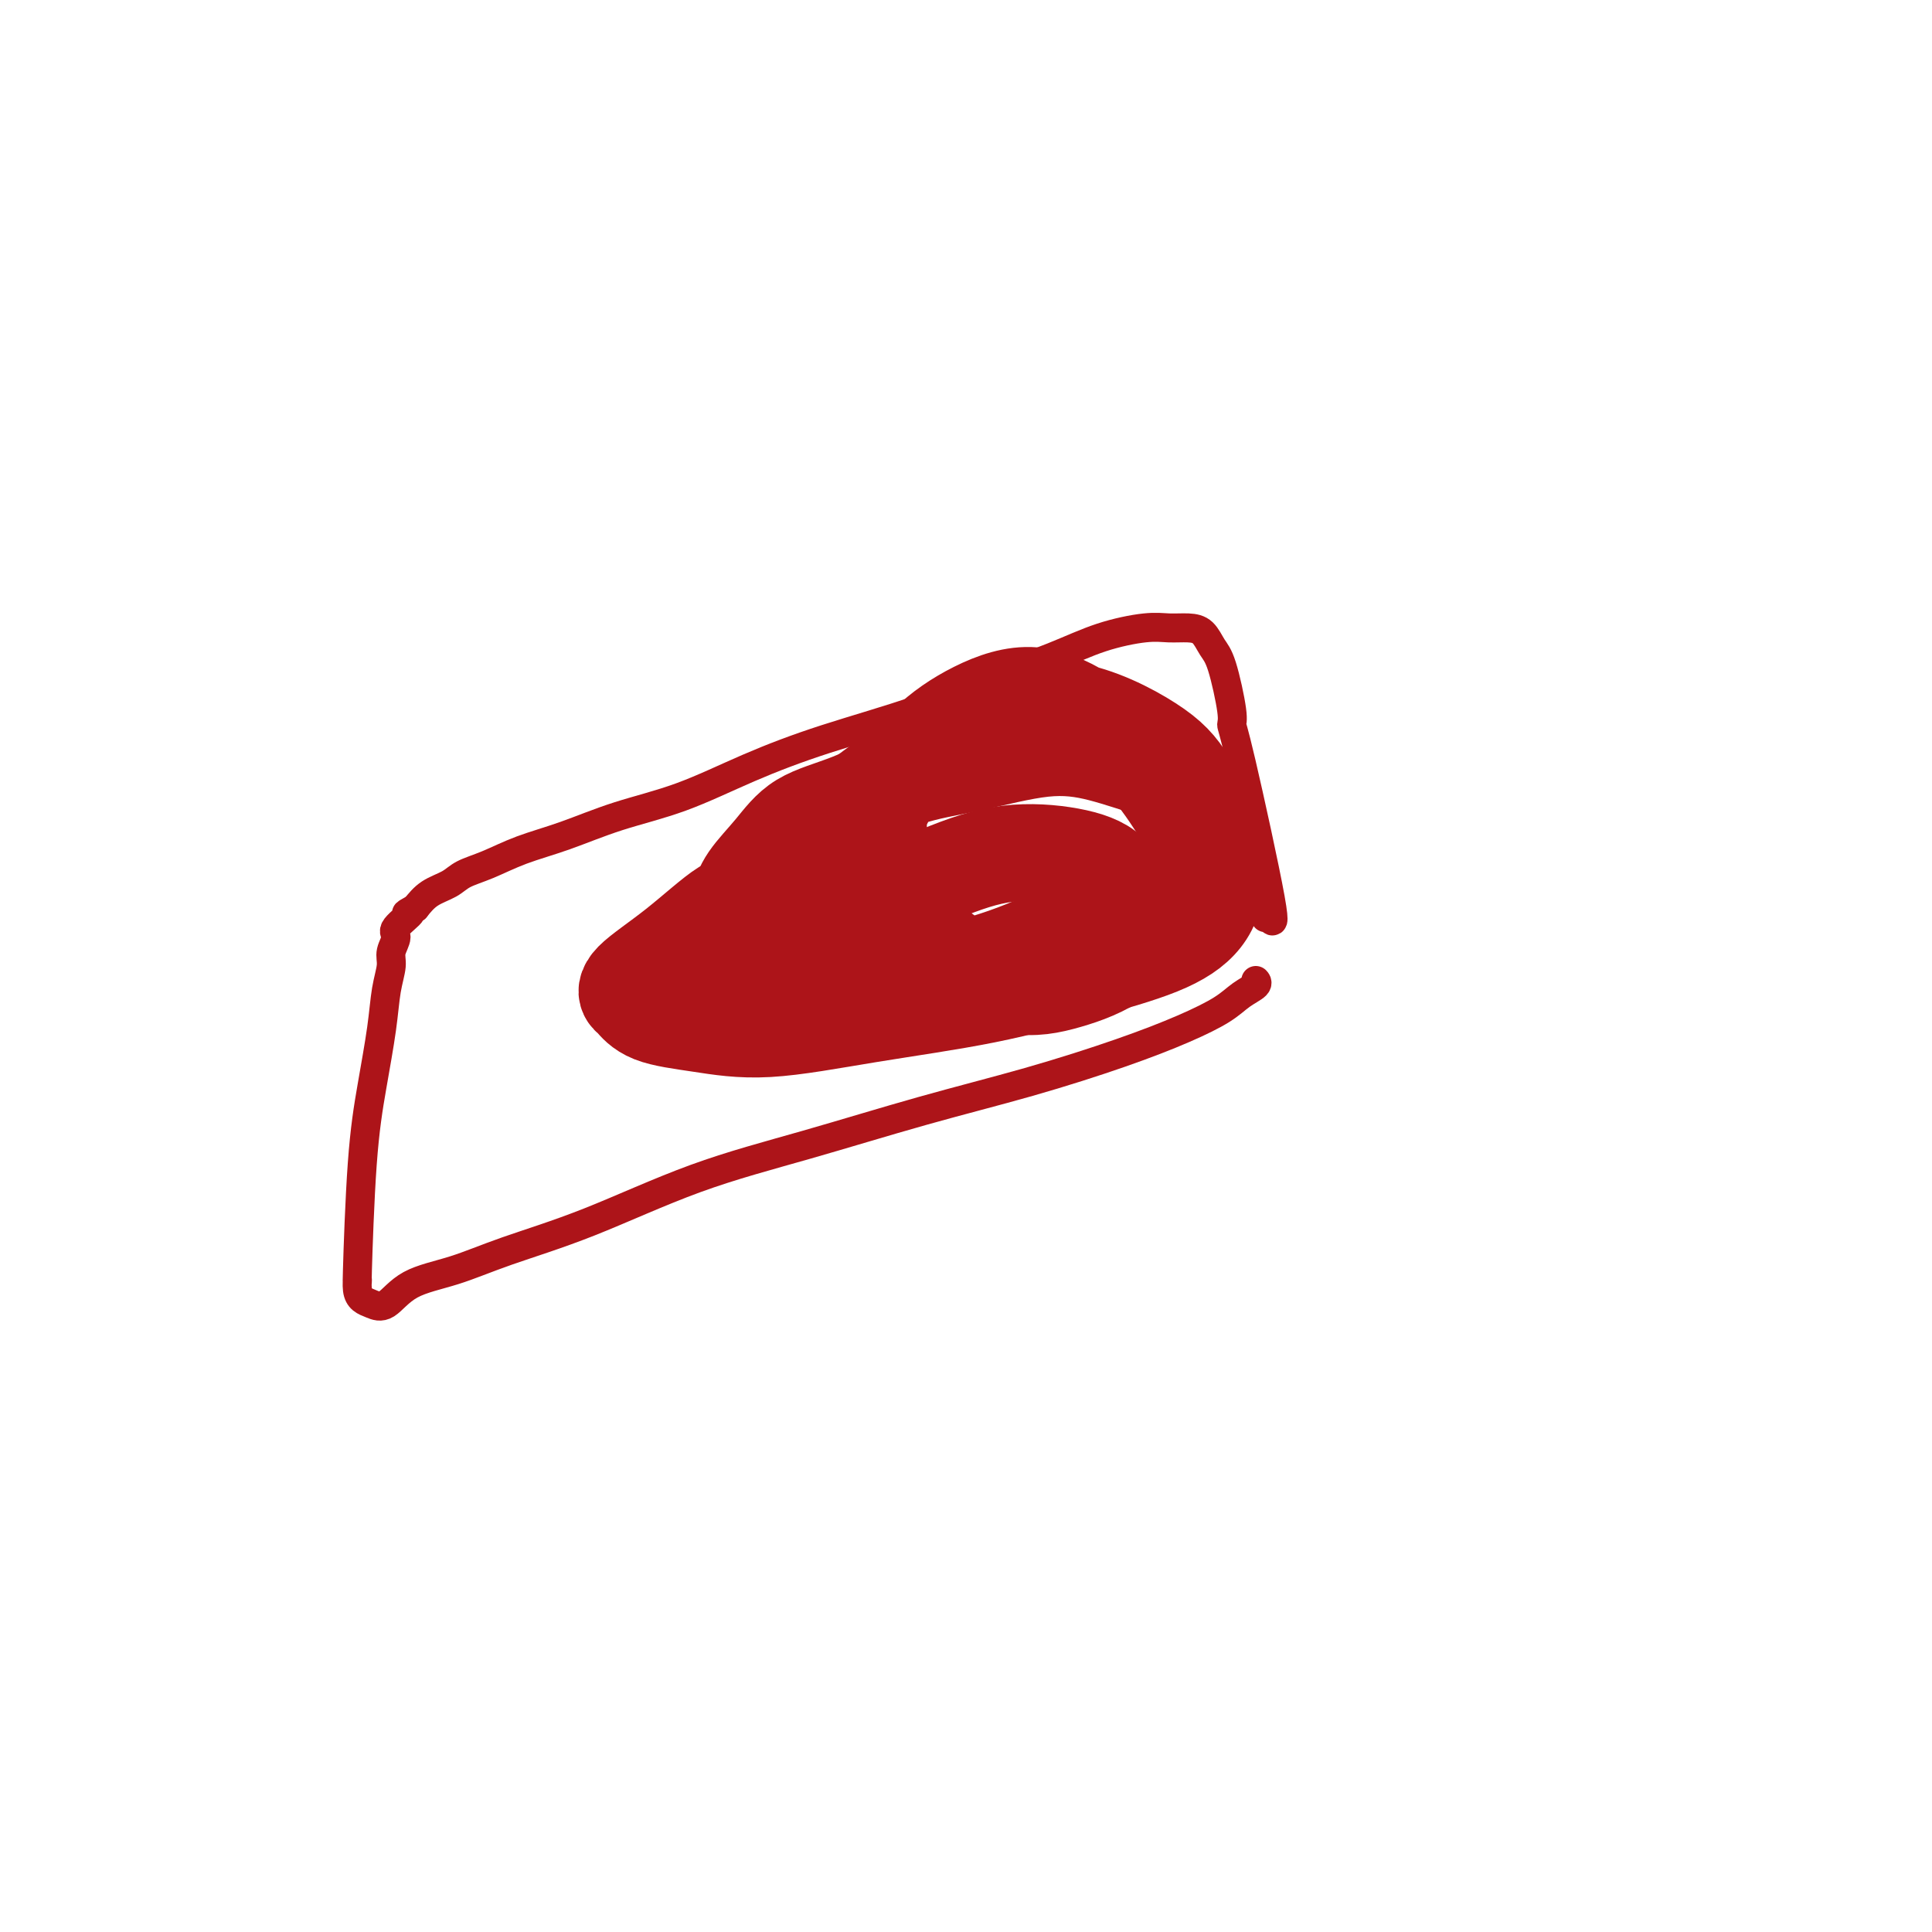
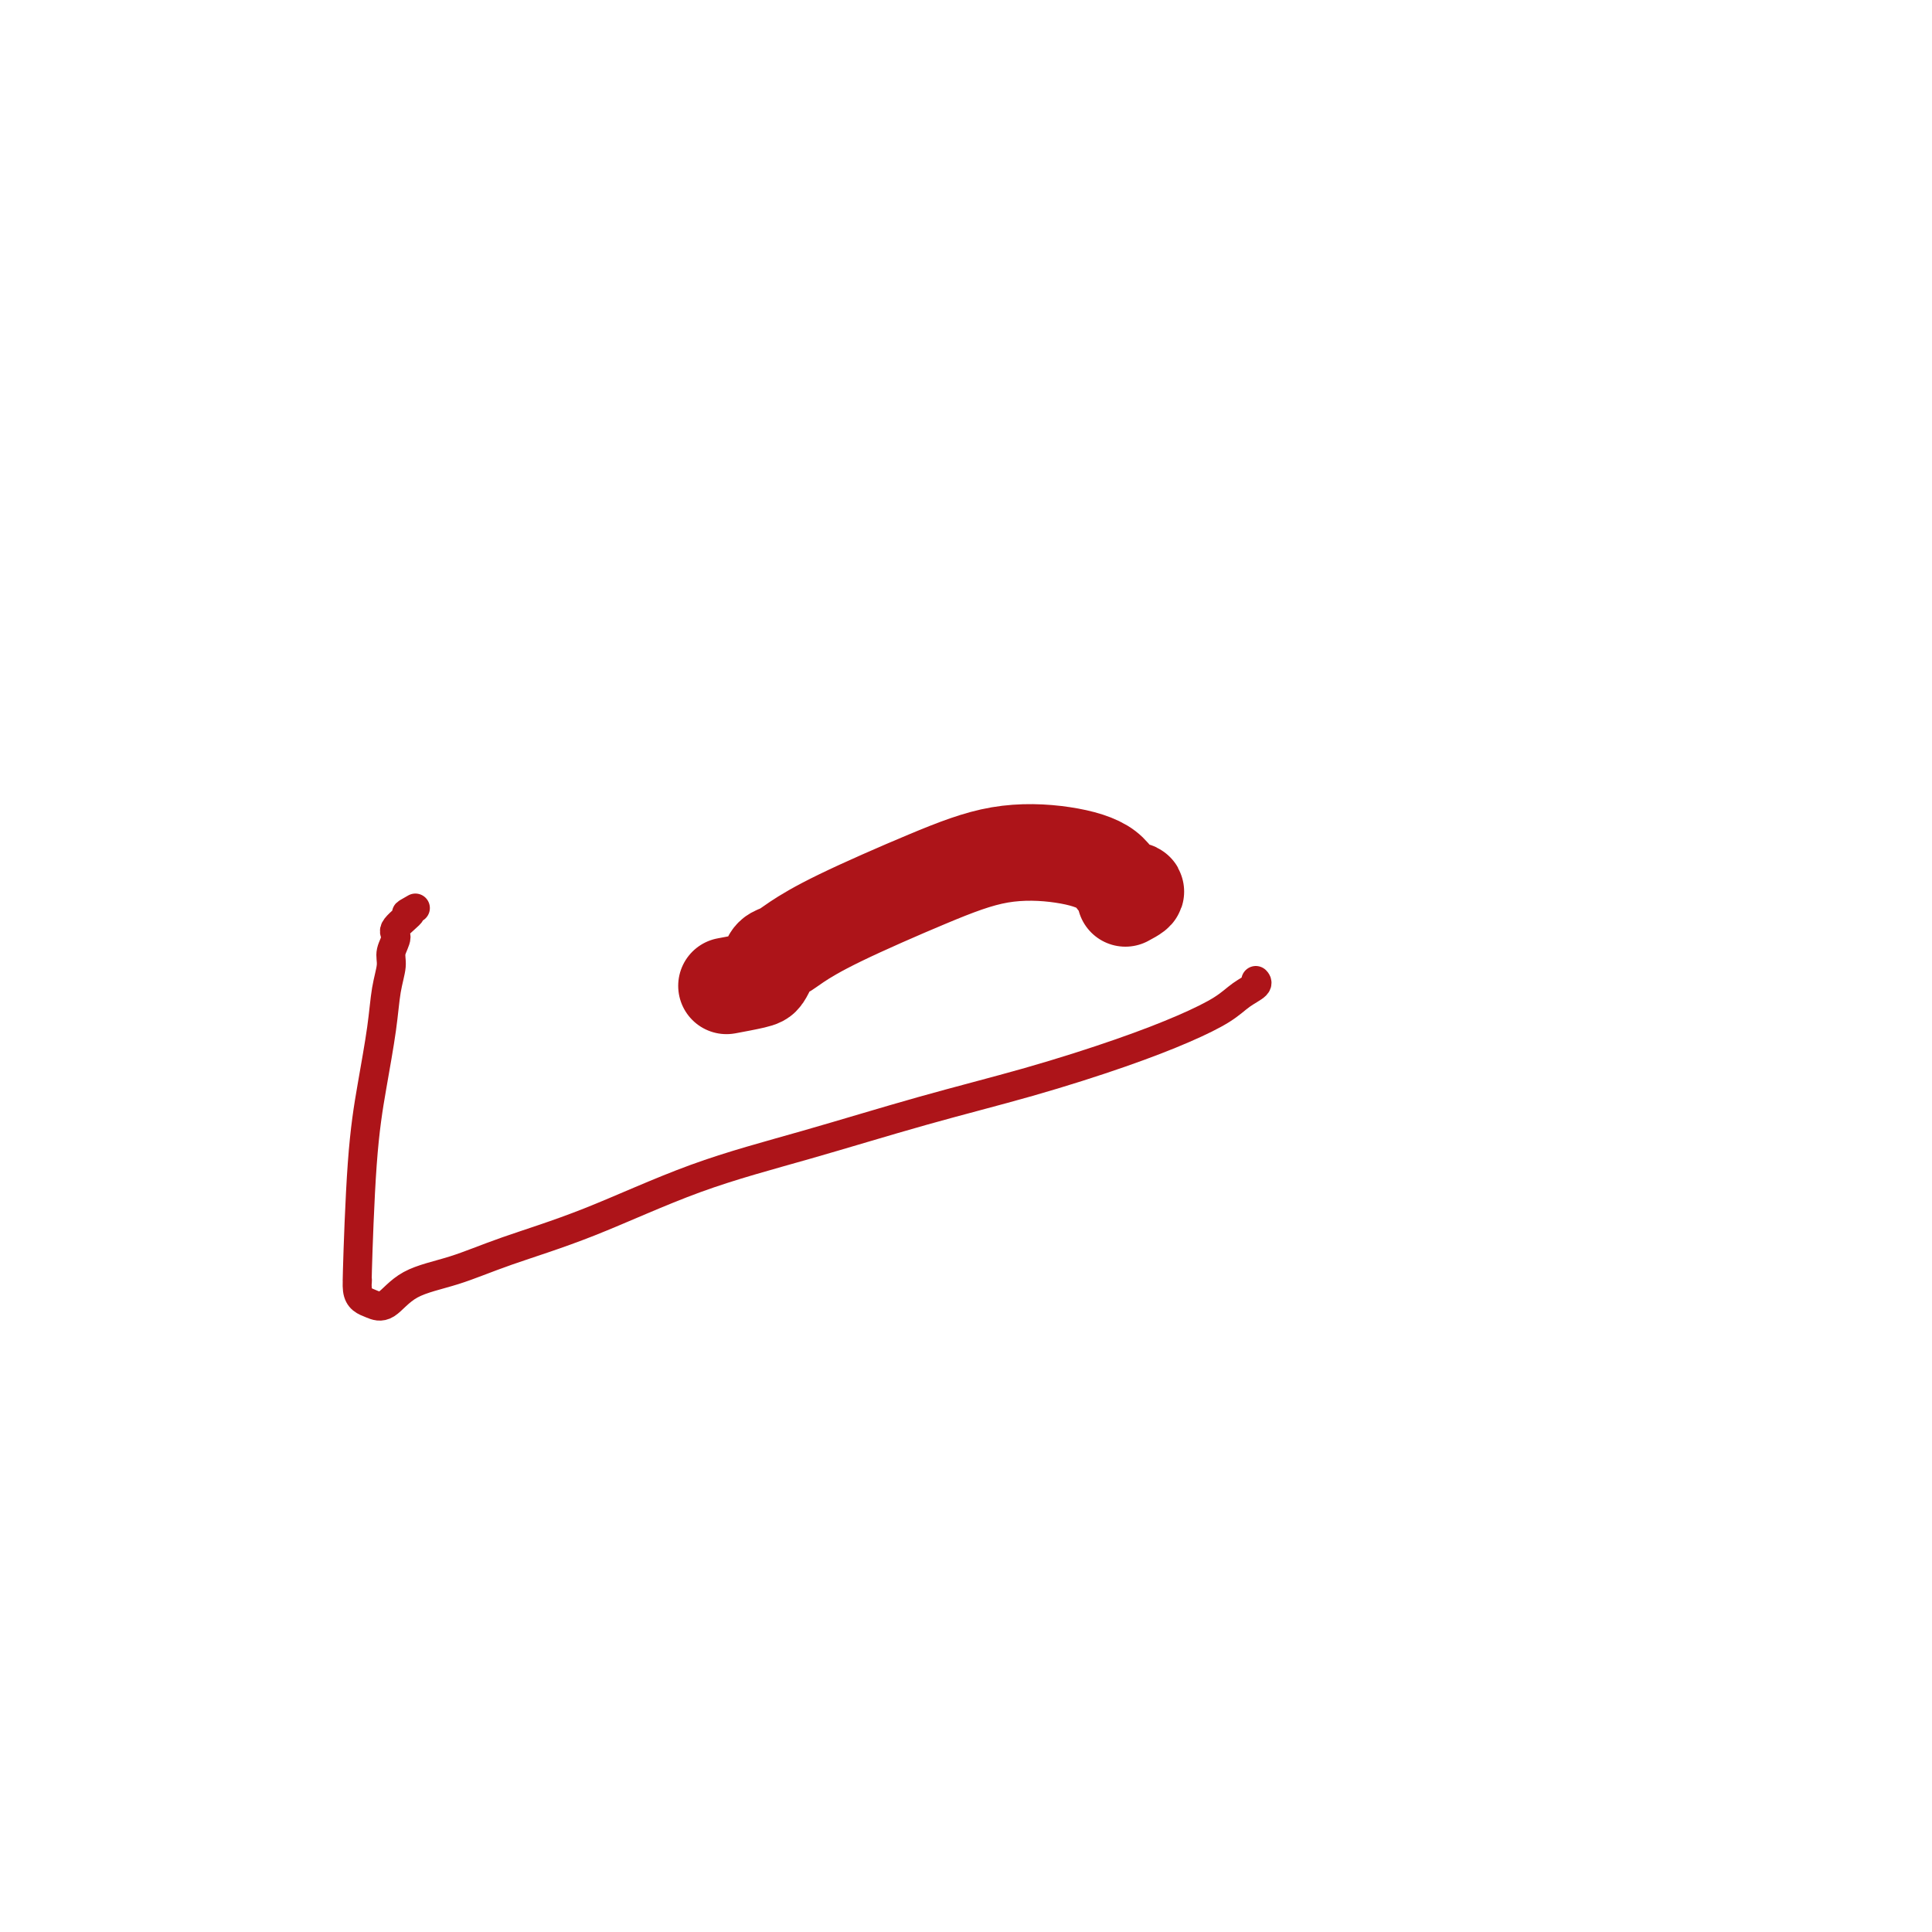
<svg xmlns="http://www.w3.org/2000/svg" viewBox="0 0 400 400" version="1.1">
  <g fill="none" stroke="#AD1419" stroke-width="6" stroke-linecap="round" stroke-linejoin="round">
-     <path d="M262,190c0.467,0.089 0.934,0.179 1,0c0.066,-0.179 -0.268,-0.625 0,0c0.268,0.625 1.138,2.323 0,-4c-1.138,-6.323 -4.283,-20.666 -6,-28c-1.717,-7.334 -2.007,-7.660 -2,-8c0.007,-0.340 0.309,-0.694 0,-3c-0.309,-2.306 -1.229,-6.565 -2,-9c-0.771,-2.435 -1.391,-3.046 -2,-4c-0.609,-0.954 -1.205,-2.251 -2,-3c-0.795,-0.749 -1.788,-0.950 -3,-1c-1.212,-0.050 -2.642,0.049 -4,0c-1.358,-0.049 -2.642,-0.248 -5,0c-2.358,0.248 -5.789,0.942 -9,2c-3.211,1.058 -6.201,2.479 -10,4c-3.799,1.521 -8.408,3.141 -13,5c-4.592,1.859 -9.168,3.956 -15,6c-5.832,2.044 -12.920,4.035 -19,6c-6.080,1.965 -11.152,3.905 -16,6c-4.848,2.095 -9.471,4.347 -14,6c-4.529,1.653 -8.964,2.708 -13,4c-4.036,1.292 -7.674,2.822 -11,4c-3.326,1.178 -6.340,2.006 -9,3c-2.660,0.994 -4.967,2.156 -7,3c-2.033,0.844 -3.792,1.371 -5,2c-1.208,0.629 -1.864,1.362 -3,2c-1.136,0.638 -2.753,1.182 -4,2c-1.247,0.818 -2.123,1.909 -3,3" />
    <path d="M86,188c-3.443,1.923 -1.051,0.729 -1,1c0.051,0.271 -2.238,2.005 -3,3c-0.762,0.995 0.004,1.250 0,2c-0.004,0.750 -0.777,1.994 -1,3c-0.223,1.006 0.106,1.775 0,3c-0.106,1.225 -0.645,2.906 -1,5c-0.355,2.094 -0.526,4.601 -1,8c-0.474,3.399 -1.252,7.691 -2,12c-0.748,4.309 -1.466,8.636 -2,16c-0.534,7.364 -0.884,17.766 -1,22c-0.116,4.234 0.001,2.301 0,2c-0.001,-0.301 -0.122,1.031 0,2c0.122,0.969 0.486,1.576 1,2c0.514,0.424 1.178,0.667 2,1c0.822,0.333 1.800,0.758 3,0c1.200,-0.758 2.620,-2.697 5,-4c2.380,-1.303 5.719,-1.970 9,-3c3.281,-1.030 6.502,-2.423 11,-4c4.498,-1.577 10.272,-3.336 17,-6c6.728,-2.664 14.408,-6.231 22,-9c7.592,-2.769 15.094,-4.740 23,-7c7.906,-2.260 16.215,-4.811 24,-7c7.785,-2.189 15.047,-4.018 22,-6c6.953,-1.982 13.597,-4.117 19,-6c5.403,-1.883 9.563,-3.513 13,-5c3.437,-1.487 6.150,-2.829 8,-4c1.850,-1.171 2.836,-2.169 4,-3c1.164,-0.831 2.506,-1.493 3,-2c0.494,-0.507 0.141,-0.859 0,-1c-0.141,-0.141 -0.071,-0.070 0,0" />
  </g>
  <g fill="none" stroke="#AD1419" stroke-width="20" stroke-linecap="round" stroke-linejoin="round">
-     <path d="M251,175c0.430,-0.319 0.860,-0.639 0,-3c-0.860,-2.361 -3.010,-6.764 -5,-10c-1.990,-3.236 -3.821,-5.304 -8,-8c-4.179,-2.696 -10.707,-6.021 -17,-7c-6.293,-0.979 -12.352,0.389 -20,4c-7.648,3.611 -16.883,9.467 -25,16c-8.117,6.533 -15.114,13.744 -19,17c-3.886,3.256 -4.661,2.558 -7,4c-2.339,1.442 -6.241,5.023 -10,8c-3.759,2.977 -7.376,5.350 -9,7c-1.624,1.650 -1.257,2.578 -1,3c0.257,0.422 0.404,0.339 1,1c0.596,0.661 1.640,2.065 4,3c2.360,0.935 6.034,1.402 10,2c3.966,0.598 8.224,1.326 14,1c5.776,-0.326 13.070,-1.707 21,-3c7.930,-1.293 16.497,-2.496 24,-4c7.503,-1.504 13.941,-3.307 20,-5c6.059,-1.693 11.739,-3.275 16,-5c4.261,-1.725 7.103,-3.593 9,-6c1.897,-2.407 2.848,-5.351 2,-9c-0.848,-3.649 -3.496,-8.001 -6,-12c-2.504,-3.999 -4.863,-7.644 -8,-11c-3.137,-3.356 -7.050,-6.421 -11,-9c-3.950,-2.579 -7.935,-4.671 -12,-5c-4.065,-0.329 -8.210,1.104 -12,3c-3.790,1.896 -7.226,4.256 -10,7c-2.774,2.744 -4.887,5.872 -7,9" />
-     <path d="M185,163c-3.357,4.332 -3.249,7.162 -3,10c0.249,2.838 0.638,5.684 2,9c1.362,3.316 3.697,7.102 6,10c2.303,2.898 4.574,4.909 8,7c3.426,2.091 8.007,4.263 12,5c3.993,0.737 7.398,0.040 11,-1c3.602,-1.040 7.400,-2.423 11,-5c3.600,-2.577 7.003,-6.348 10,-10c2.997,-3.652 5.587,-7.184 7,-10c1.413,-2.816 1.649,-4.915 0,-8c-1.649,-3.085 -5.184,-7.157 -7,-9c-1.816,-1.843 -1.912,-1.457 -4,-2c-2.088,-0.543 -6.168,-2.014 -10,-3c-3.832,-0.986 -7.416,-1.487 -12,-1c-4.584,0.487 -10.167,1.962 -15,3c-4.833,1.038 -8.916,1.638 -13,3c-4.084,1.362 -8.170,3.486 -12,5c-3.830,1.514 -7.406,2.417 -10,4c-2.594,1.583 -4.208,3.848 -6,6c-1.792,2.152 -3.764,4.193 -5,6c-1.236,1.807 -1.738,3.379 -2,5c-0.262,1.621 -0.284,3.291 0,5c0.284,1.709 0.874,3.455 2,5c1.126,1.545 2.787,2.887 5,4c2.213,1.113 4.977,1.996 8,3c3.023,1.004 6.304,2.130 10,2c3.696,-0.130 7.805,-1.515 13,-3c5.195,-1.485 11.475,-3.068 17,-5c5.525,-1.932 10.295,-4.212 14,-6c3.705,-1.788 6.344,-3.082 8,-4c1.656,-0.918 2.328,-1.459 3,-2" />
    <path d="M233,186c4.008,-2.112 1.528,-1.391 0,-2c-1.528,-0.609 -2.104,-2.548 -4,-4c-1.896,-1.452 -5.113,-2.418 -9,-3c-3.887,-0.582 -8.445,-0.780 -13,0c-4.555,0.780 -9.108,2.537 -15,5c-5.892,2.463 -13.123,5.632 -18,8c-4.877,2.368 -7.401,3.934 -9,5c-1.599,1.066 -2.273,1.633 -3,2c-0.727,0.367 -1.506,0.533 -2,1c-0.494,0.467 -0.704,1.236 -1,2c-0.296,0.764 -0.677,1.524 -1,2c-0.323,0.476 -0.587,0.666 -2,1c-1.413,0.334 -3.975,0.810 -5,1c-1.025,0.190 -0.512,0.095 0,0" />
  </g>
</svg>